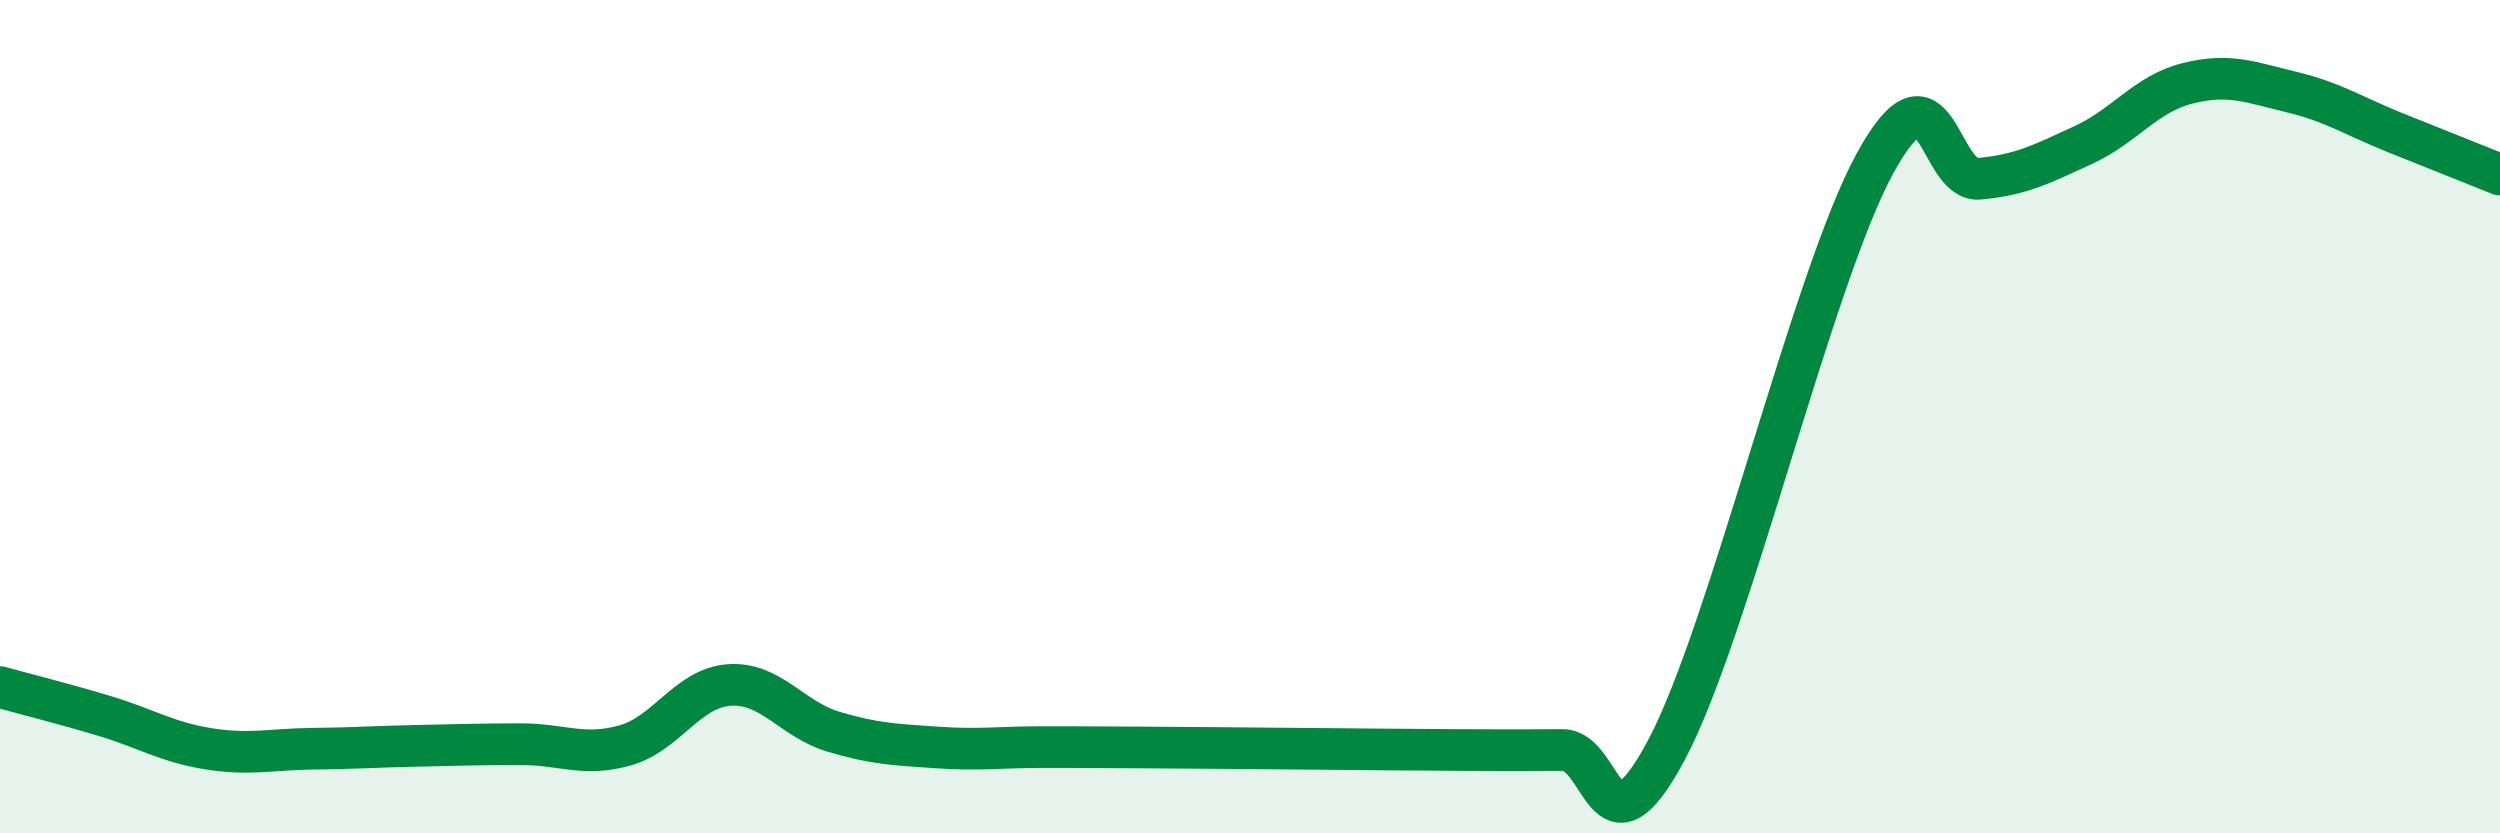
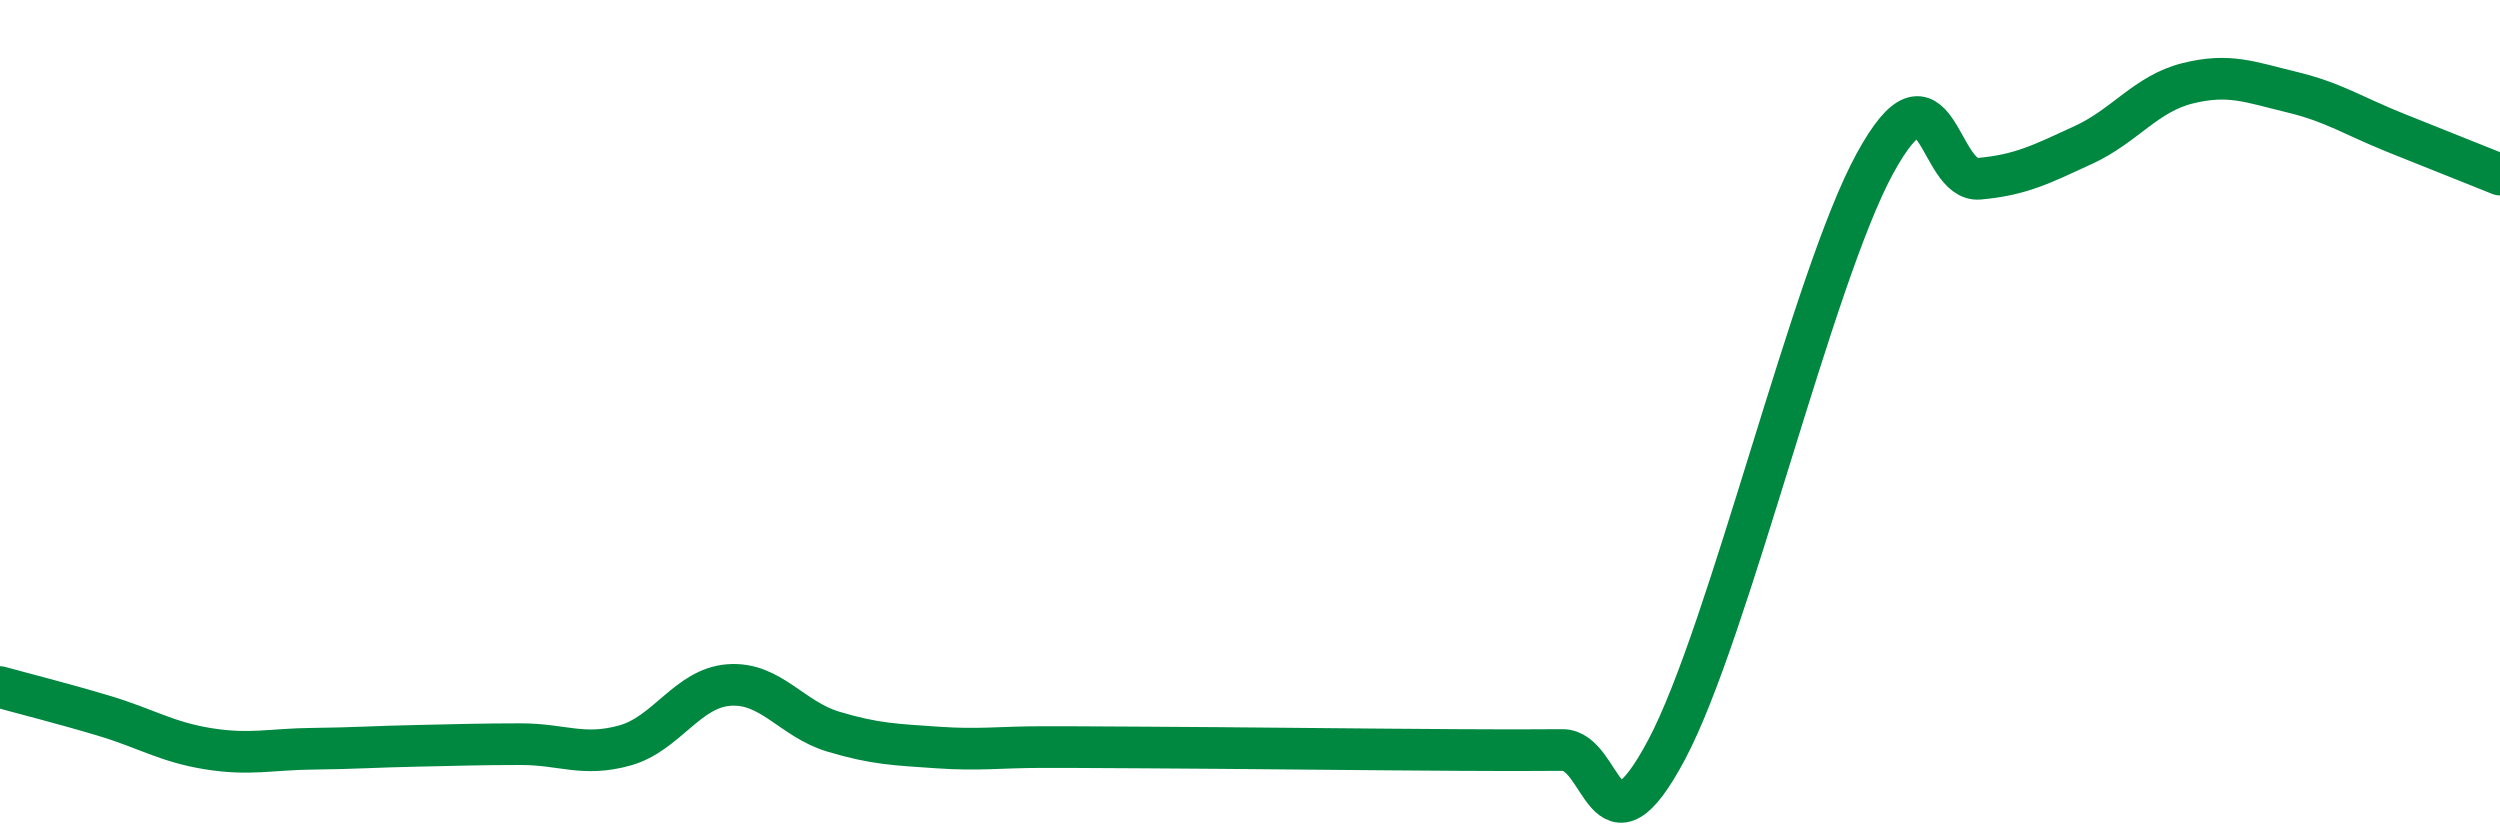
<svg xmlns="http://www.w3.org/2000/svg" width="60" height="20" viewBox="0 0 60 20">
-   <path d="M 0,16.49 C 0.5,16.63 1.5,16.88 2.5,17.18 C 3.5,17.48 4,17.81 5,17.97 C 6,18.13 6.5,17.98 7.5,17.97 C 8.5,17.96 9,17.92 10,17.9 C 11,17.88 11.5,17.86 12.5,17.86 C 13.5,17.86 14,18.17 15,17.89 C 16,17.61 16.5,16.51 17.5,16.44 C 18.5,16.37 19,17.26 20,17.56 C 21,17.86 21.5,17.87 22.5,17.94 C 23.5,18.01 24,17.93 25,17.93 C 26,17.93 25.5,17.93 27.5,17.94 C 29.5,17.95 33,17.99 35,18 C 37,18.01 36.5,18 37.5,18 C 38.5,18 38.5,20.81 40,17.99 C 41.5,15.17 43.5,6.66 45,3.92 C 46.5,1.18 46.5,4.38 47.5,4.29 C 48.5,4.2 49,3.94 50,3.48 C 51,3.02 51.5,2.25 52.5,2 C 53.5,1.75 54,1.97 55,2.21 C 56,2.45 56.5,2.79 57.5,3.19 C 58.5,3.59 59.5,3.99 60,4.19L60 20L0 20Z" fill="#008740" opacity="0.1" stroke-linecap="round" stroke-linejoin="round" />
  <path d="M 0,16.49 C 0.5,16.63 1.5,16.88 2.5,17.18 C 3.5,17.48 4,17.81 5,17.97 C 6,18.13 6.5,17.98 7.5,17.97 C 8.5,17.96 9,17.92 10,17.9 C 11,17.88 11.5,17.86 12.5,17.86 C 13.5,17.86 14,18.17 15,17.89 C 16,17.61 16.5,16.51 17.5,16.44 C 18.5,16.37 19,17.26 20,17.56 C 21,17.86 21.5,17.87 22.5,17.94 C 23.5,18.01 24,17.93 25,17.93 C 26,17.93 25.5,17.93 27.5,17.94 C 29.5,17.95 33,17.99 35,18 C 37,18.01 36.5,18 37.5,18 C 38.5,18 38.5,20.81 40,17.99 C 41.5,15.17 43.5,6.66 45,3.92 C 46.5,1.18 46.5,4.38 47.5,4.29 C 48.5,4.2 49,3.94 50,3.48 C 51,3.02 51.5,2.25 52.5,2 C 53.5,1.75 54,1.97 55,2.21 C 56,2.45 56.5,2.79 57.5,3.19 C 58.5,3.59 59.5,3.99 60,4.19" stroke="#008740" stroke-width="1" fill="none" stroke-linecap="round" stroke-linejoin="round" />
</svg>